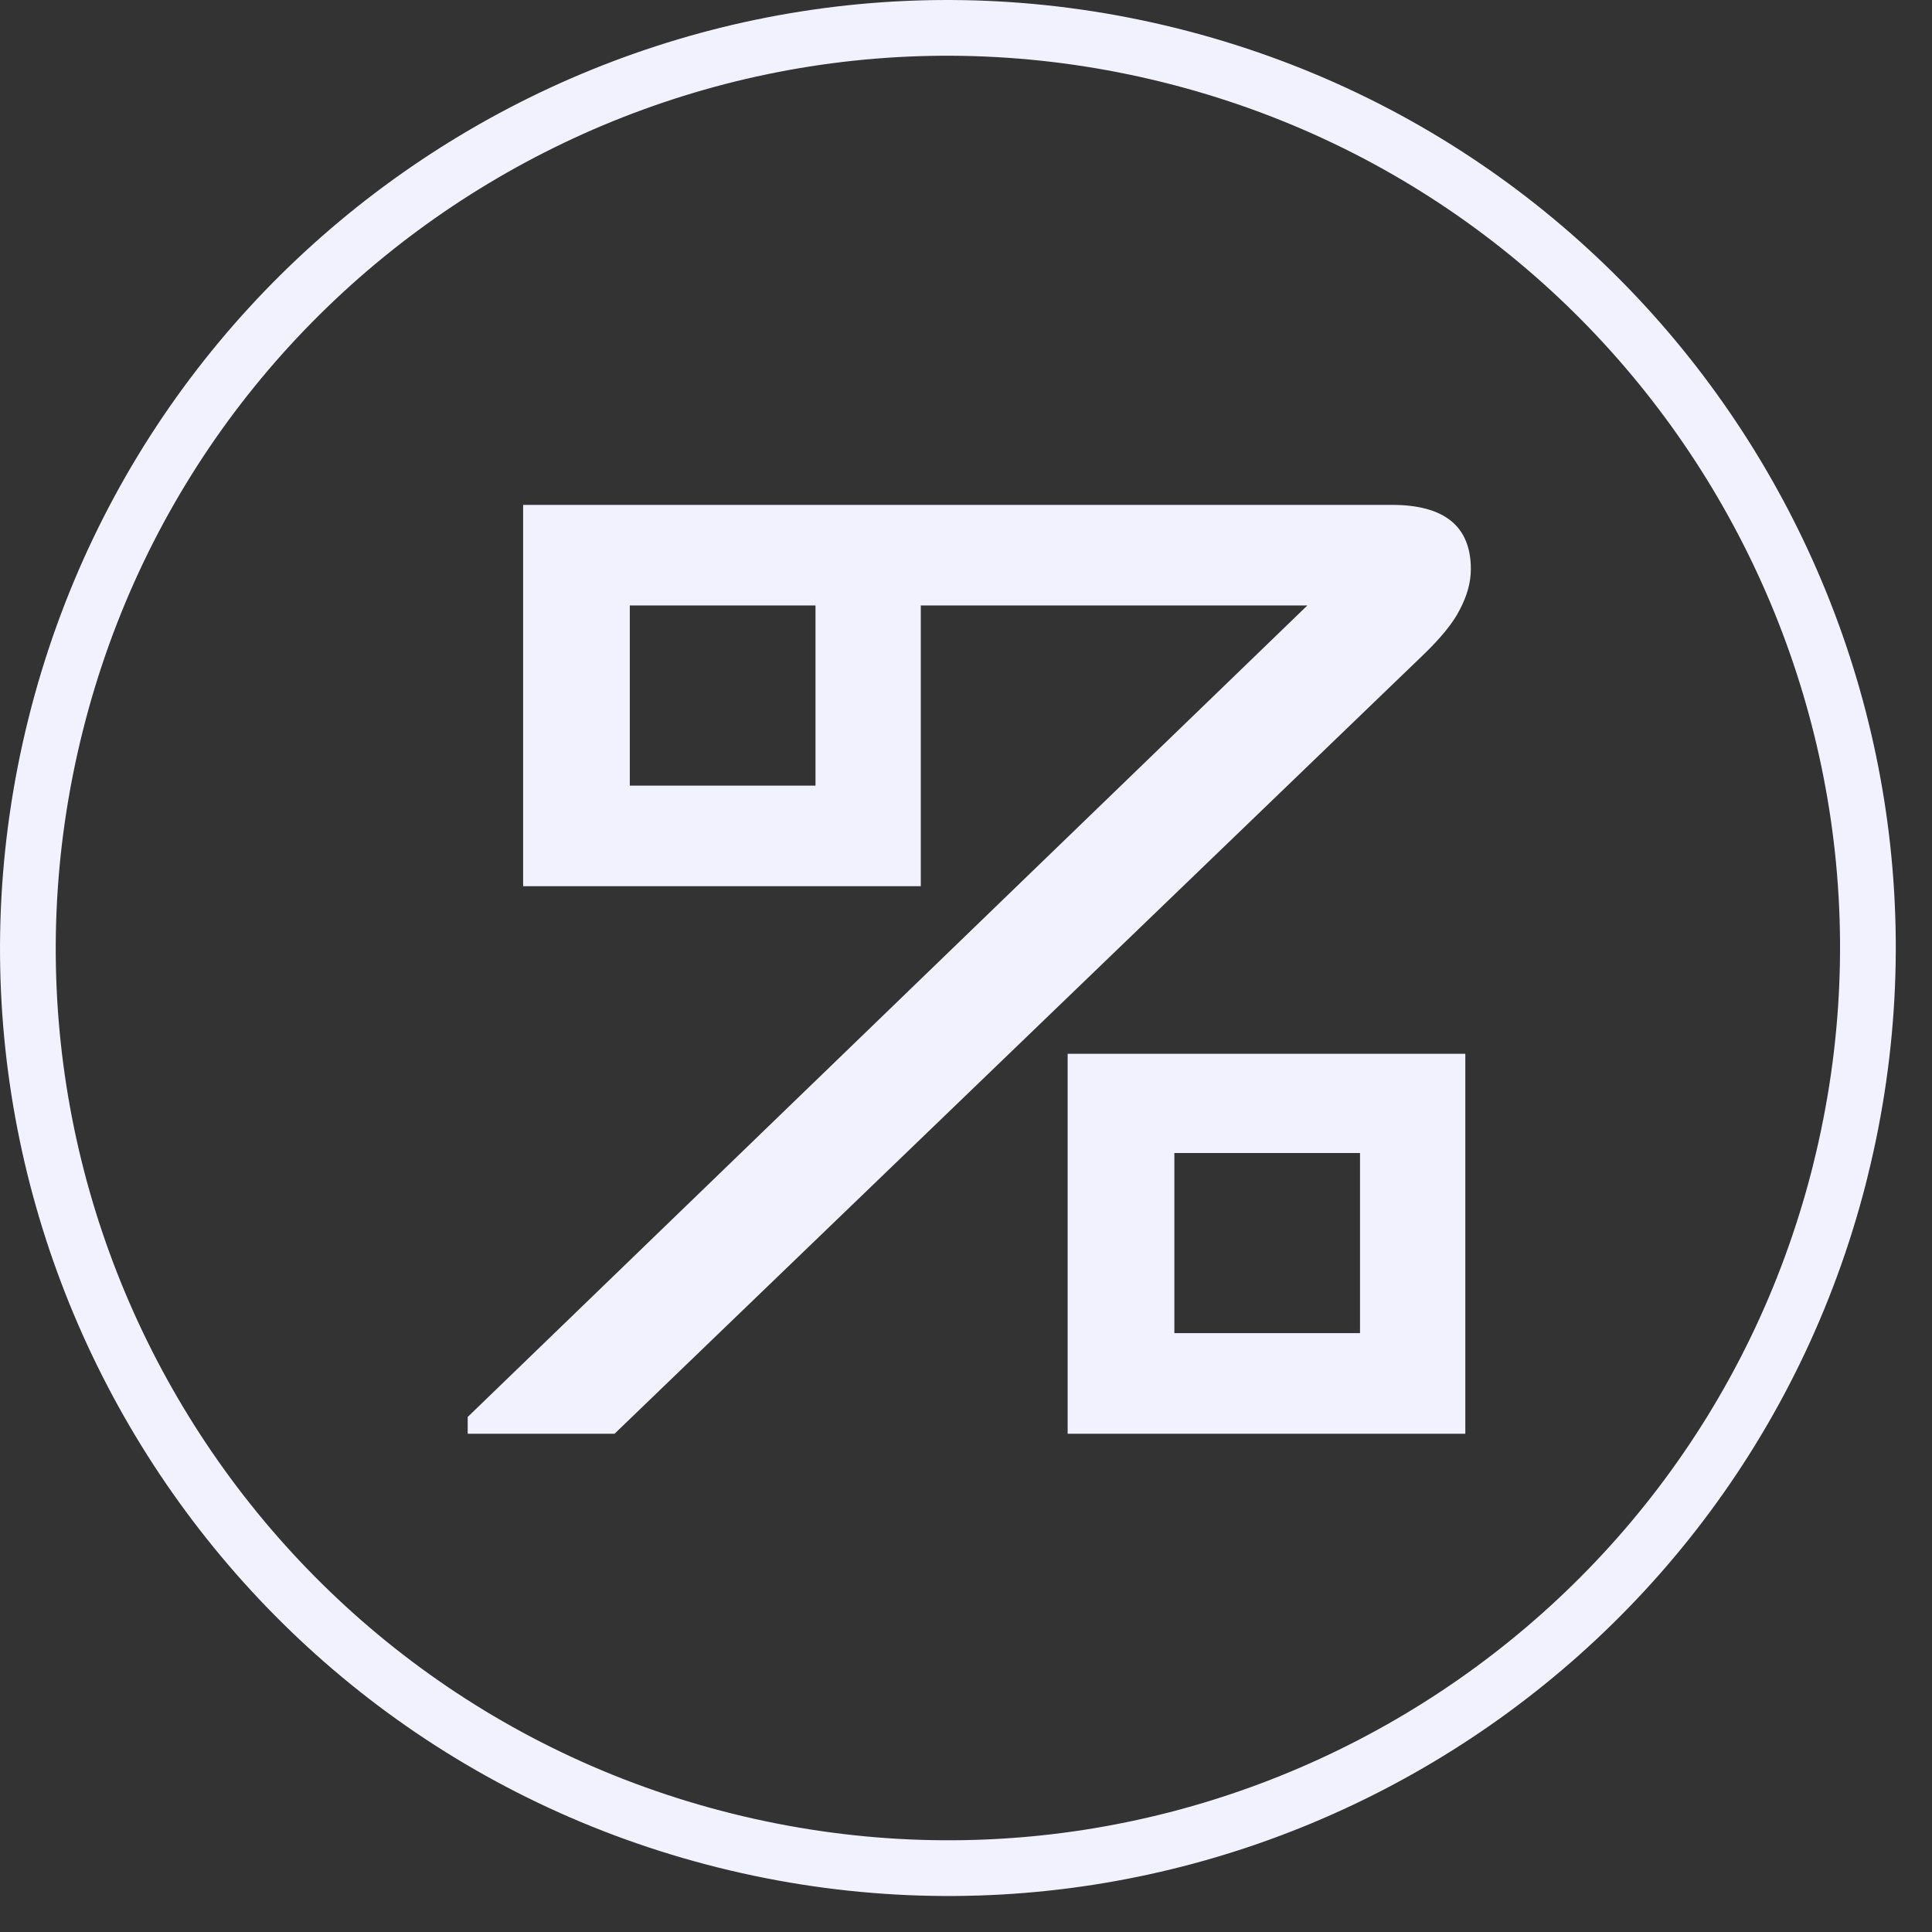
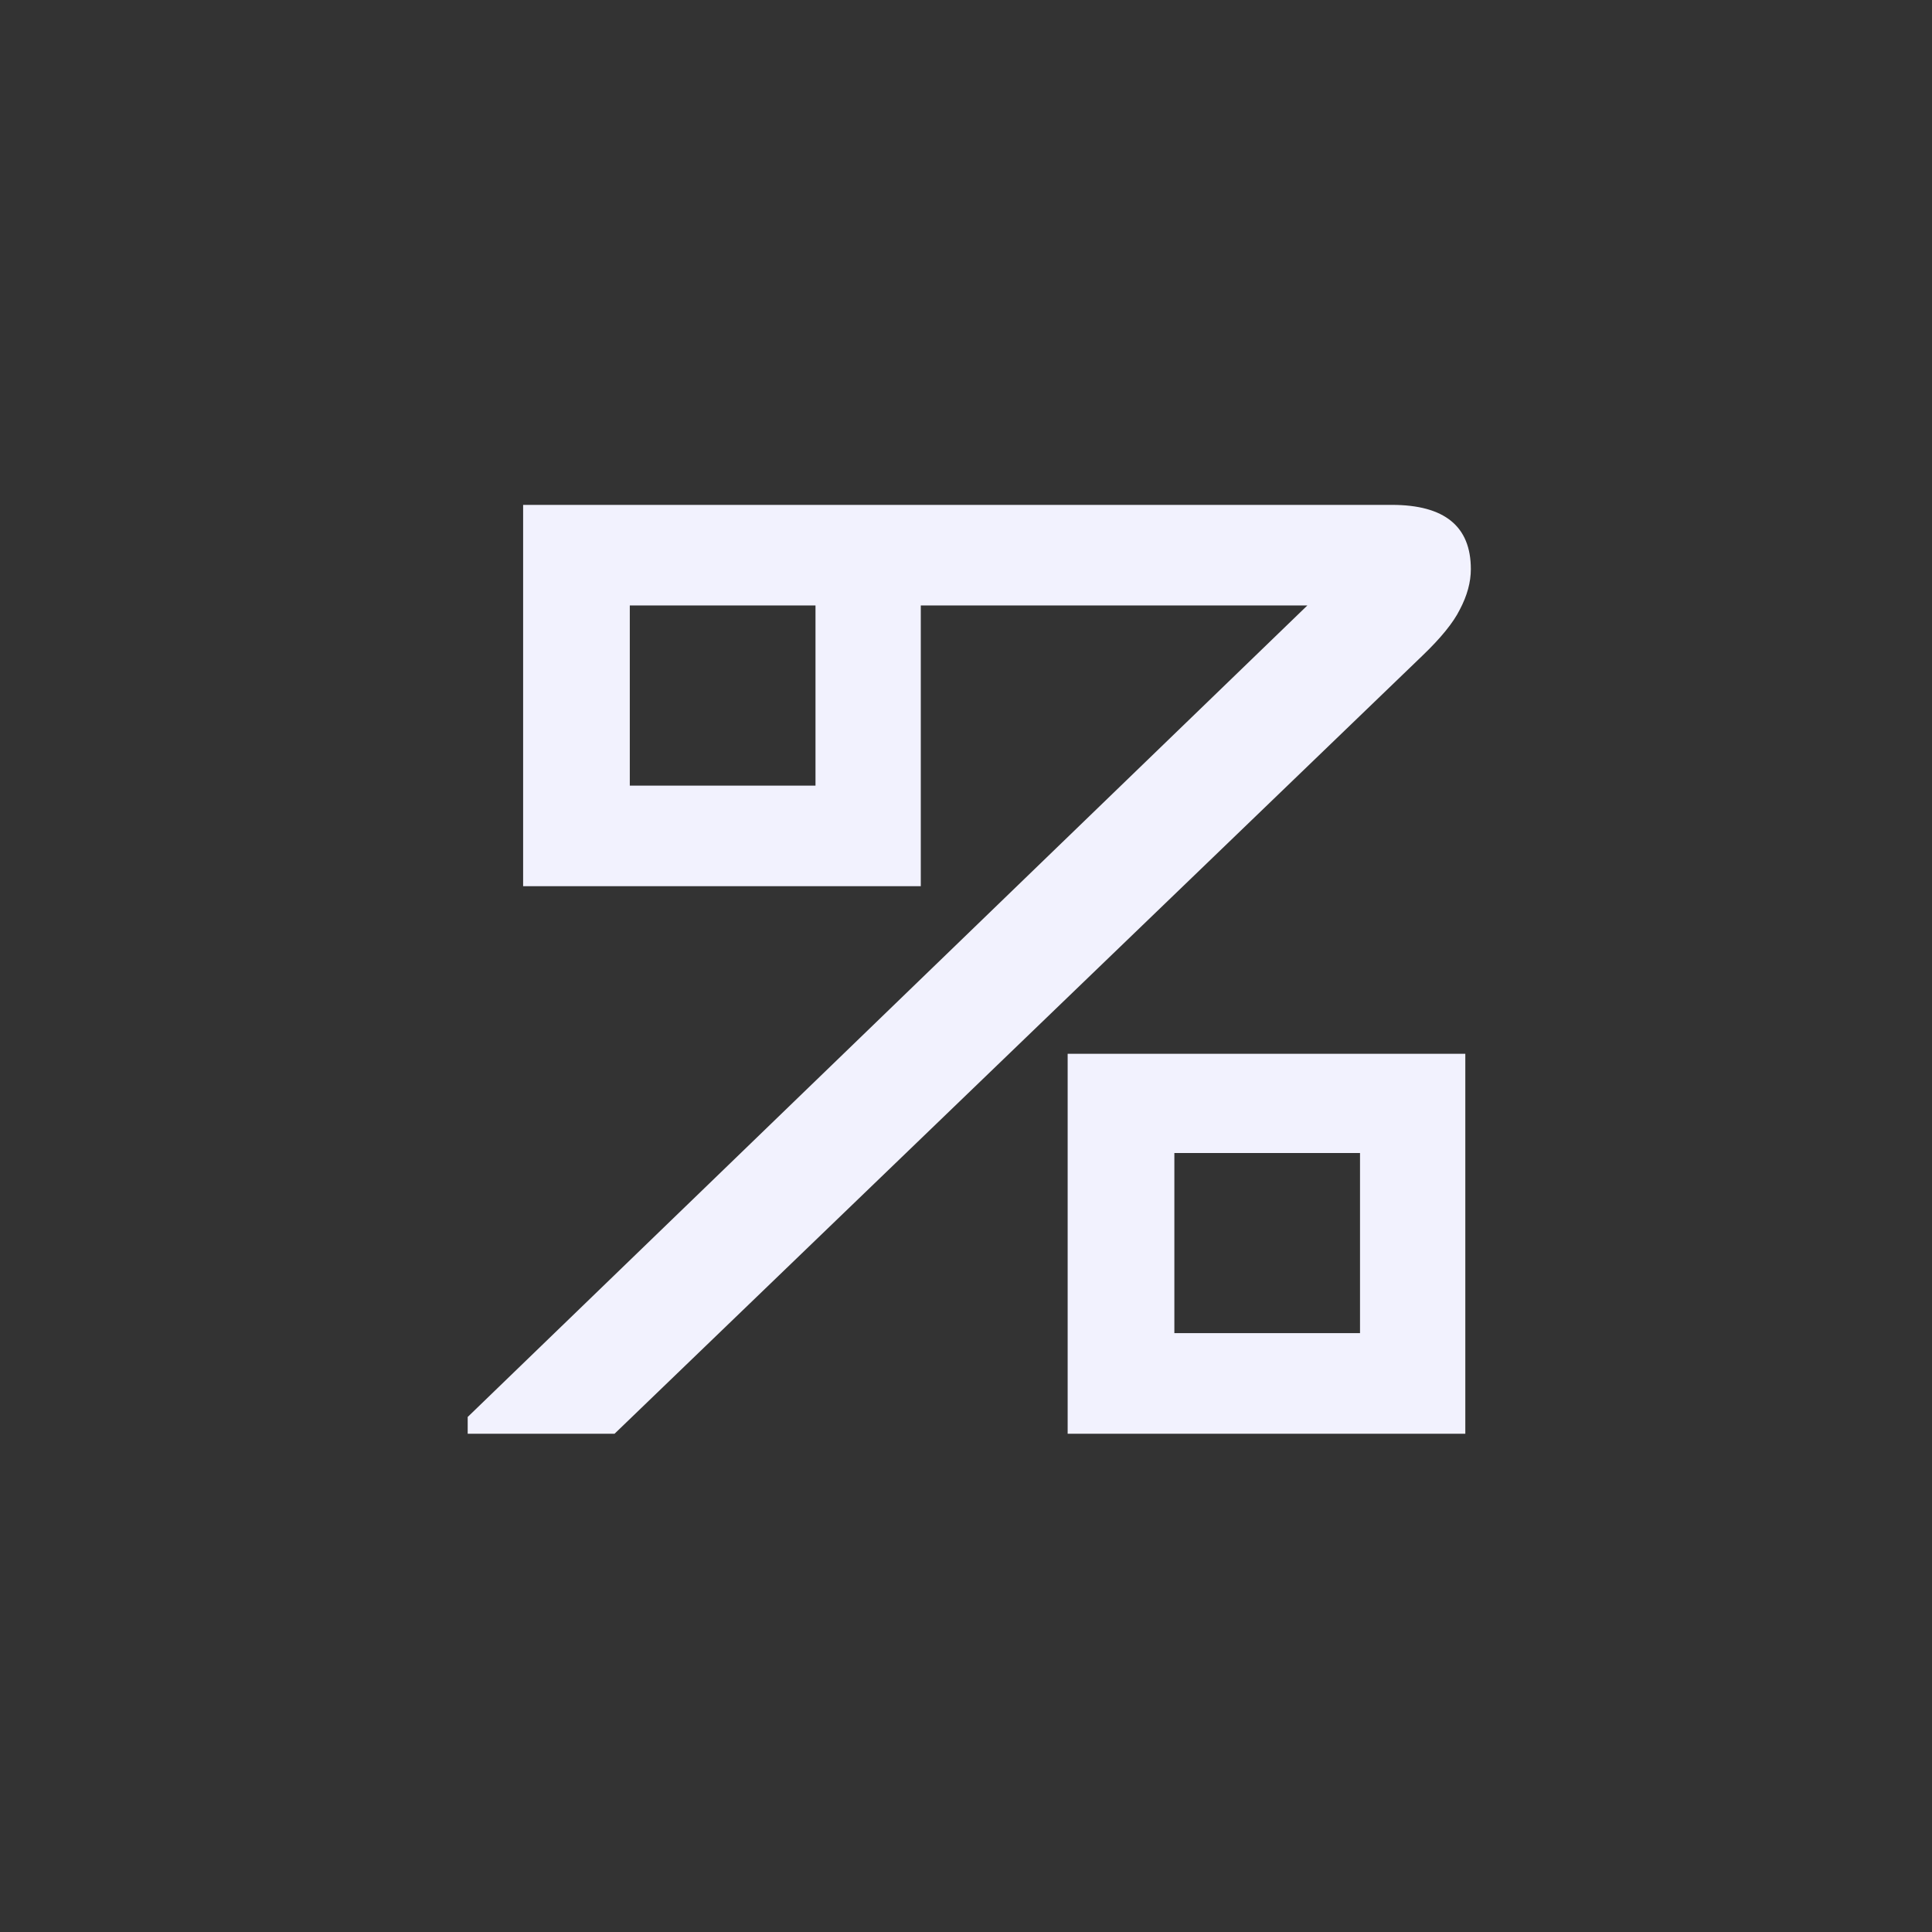
<svg xmlns="http://www.w3.org/2000/svg" width="52" height="52" viewBox="0 0 52 52" fill="none">
  <rect x="0" y="0" width="52" height="52" fill="#333333" stroke="none" />
-   <path d="M49.534 31.507L49.491 31.681C46.11 44.844 32.731 52.834 19.52 49.54C6.257 46.232 -1.817 32.794 1.492 19.527L1.492 19.527C4.798 6.259 18.236 -1.816 31.501 1.491L31.501 1.491C44.769 4.799 52.842 18.239 49.534 31.507Z" stroke="#F2F2FE" stroke-width="1.5" />
-   <path d="M12.588 38.589V38.138L35.188 16.296H24.783V23.852H14.08V13.589H37.462C38.88 13.589 39.588 14.166 39.588 15.318C39.588 15.669 39.489 16.033 39.29 16.409C39.116 16.759 38.78 17.173 38.283 17.649L16.541 38.589H12.588ZM16.951 16.296V21.145H21.949V16.296H16.951ZM39.439 38.589H28.736V28.363H39.439V38.589ZM31.608 31.033V35.882H36.605V31.033H31.608Z" fill="#F2F2FE" />
+   <path d="M12.588 38.589V38.138L35.188 16.296H24.783V23.852H14.08V13.589H37.462C38.88 13.589 39.588 14.166 39.588 15.318C39.588 15.669 39.489 16.033 39.29 16.409C39.116 16.759 38.78 17.173 38.283 17.649L16.541 38.589H12.588ZM16.951 16.296V21.145H21.949V16.296H16.951ZM39.439 38.589H28.736V28.363H39.439V38.589ZM31.608 31.033V35.882H36.605V31.033Z" fill="#F2F2FE" />
</svg>